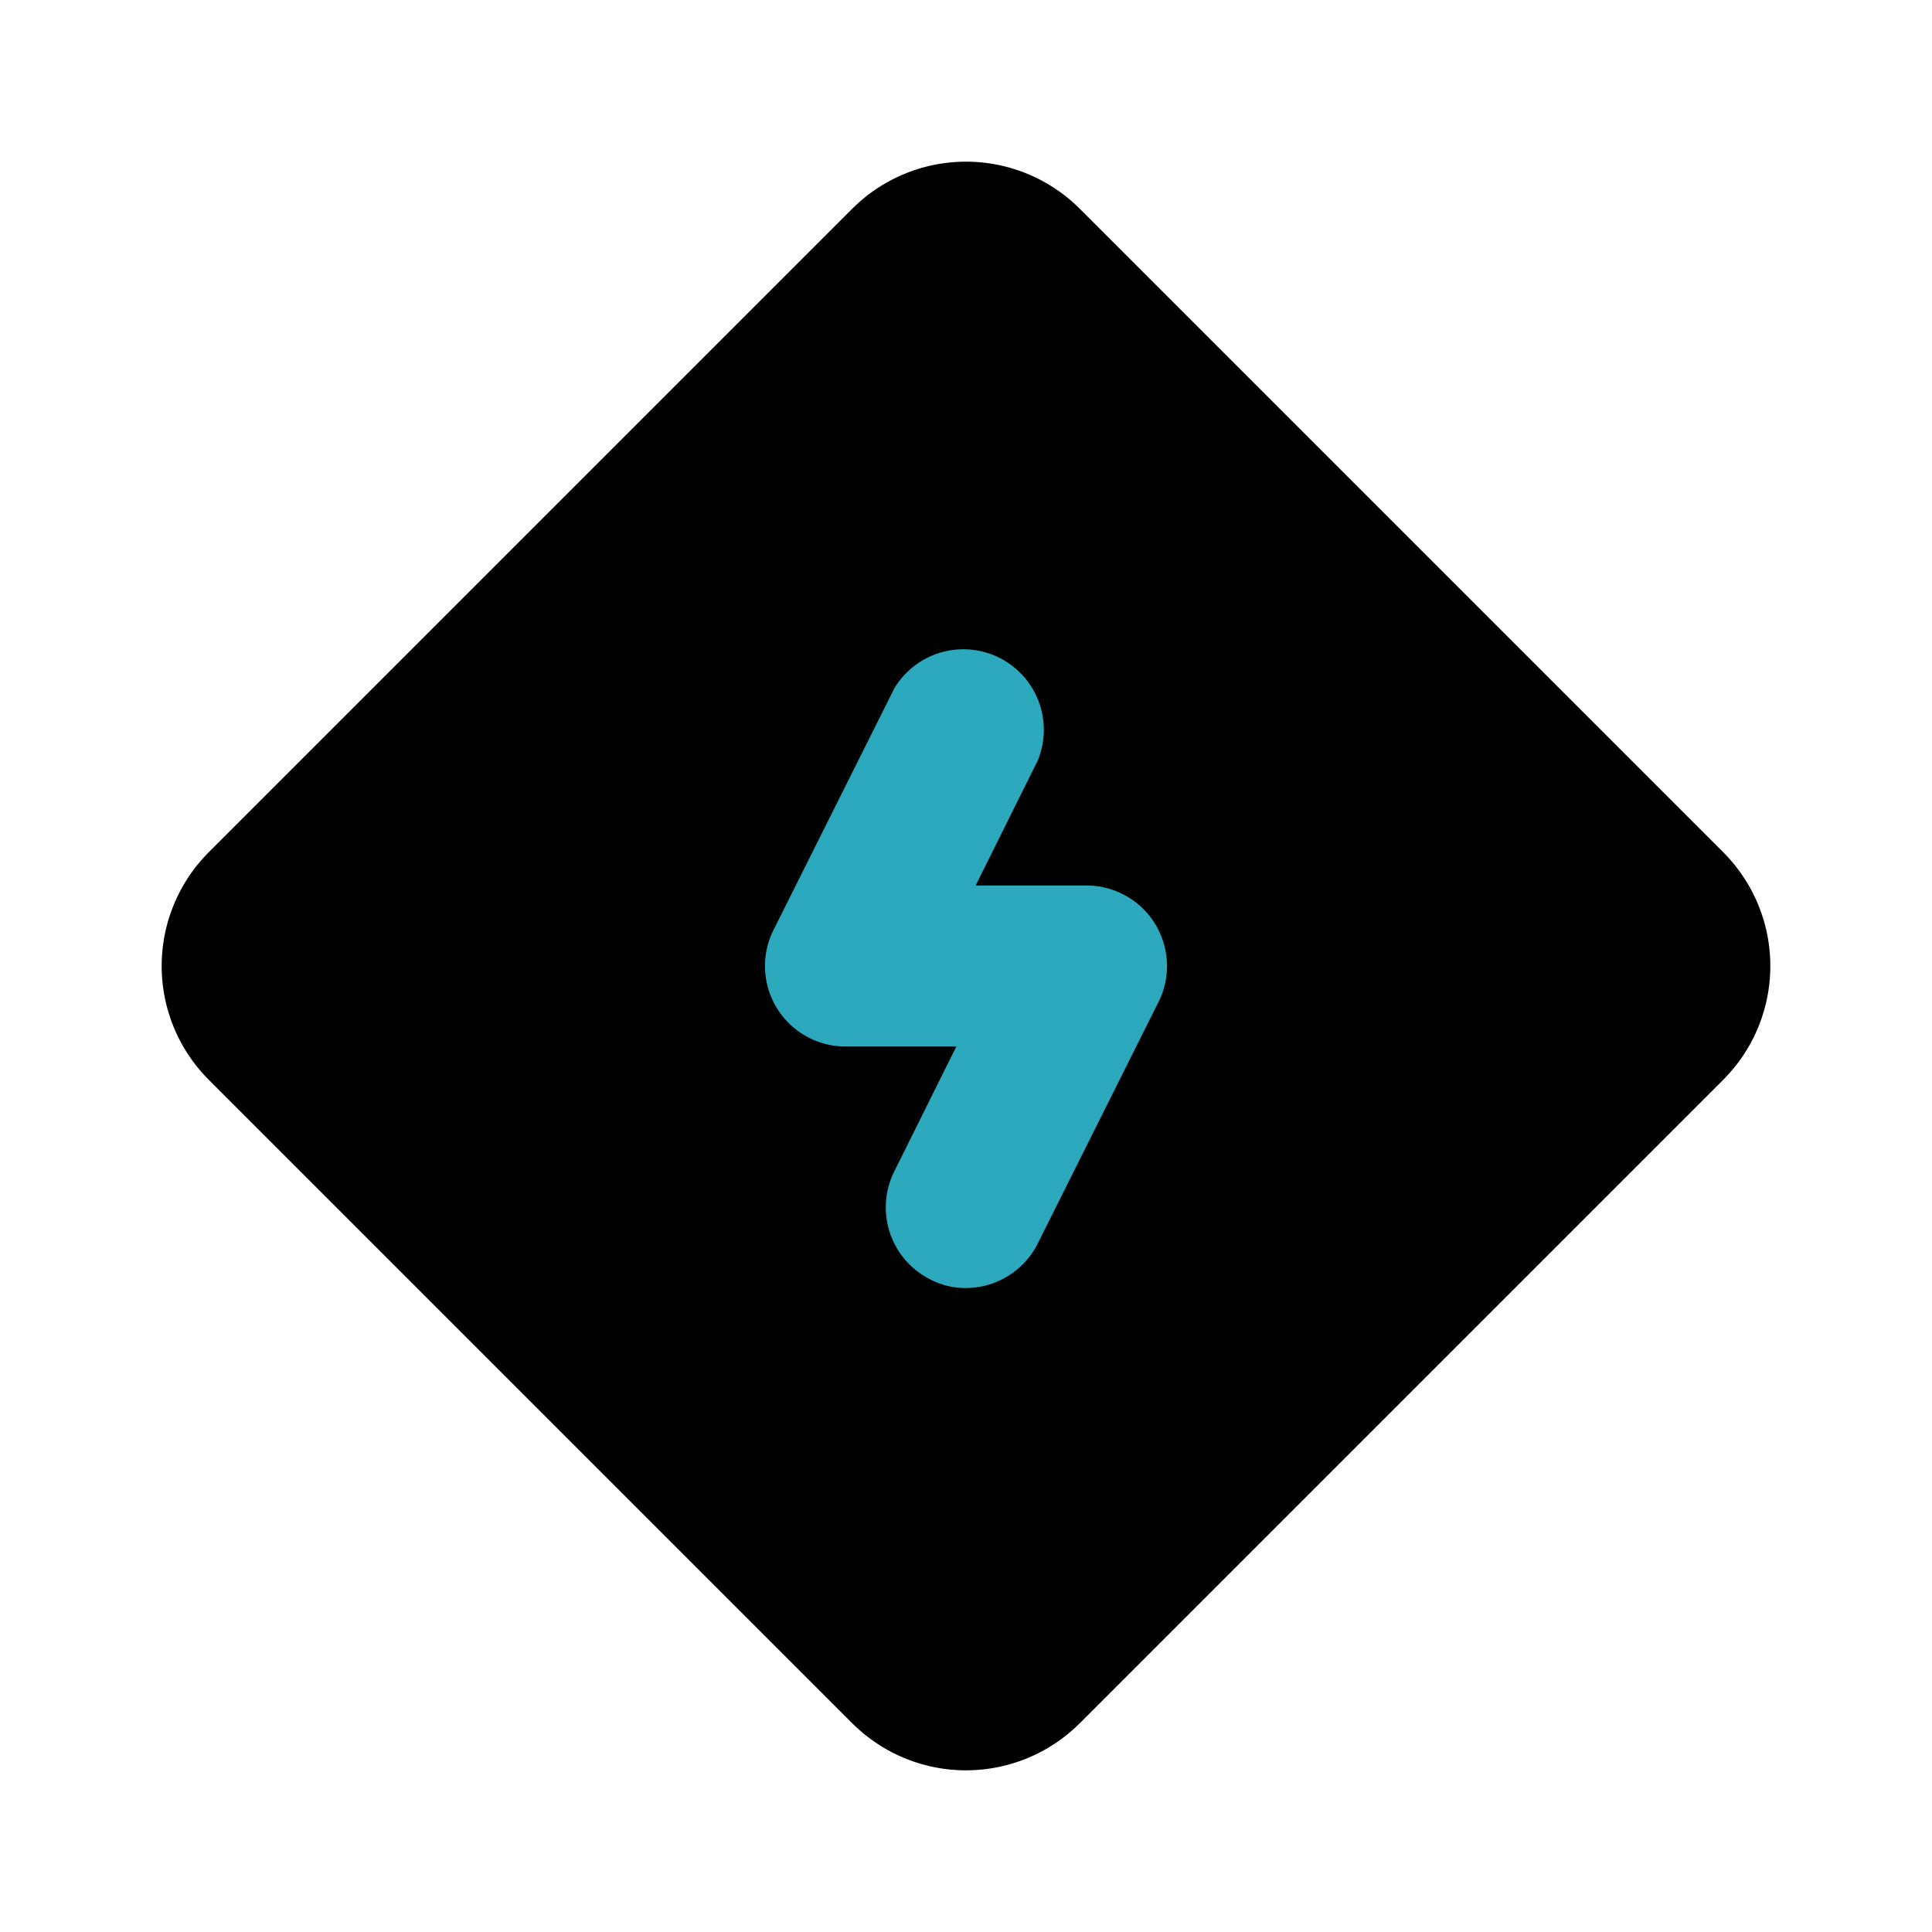
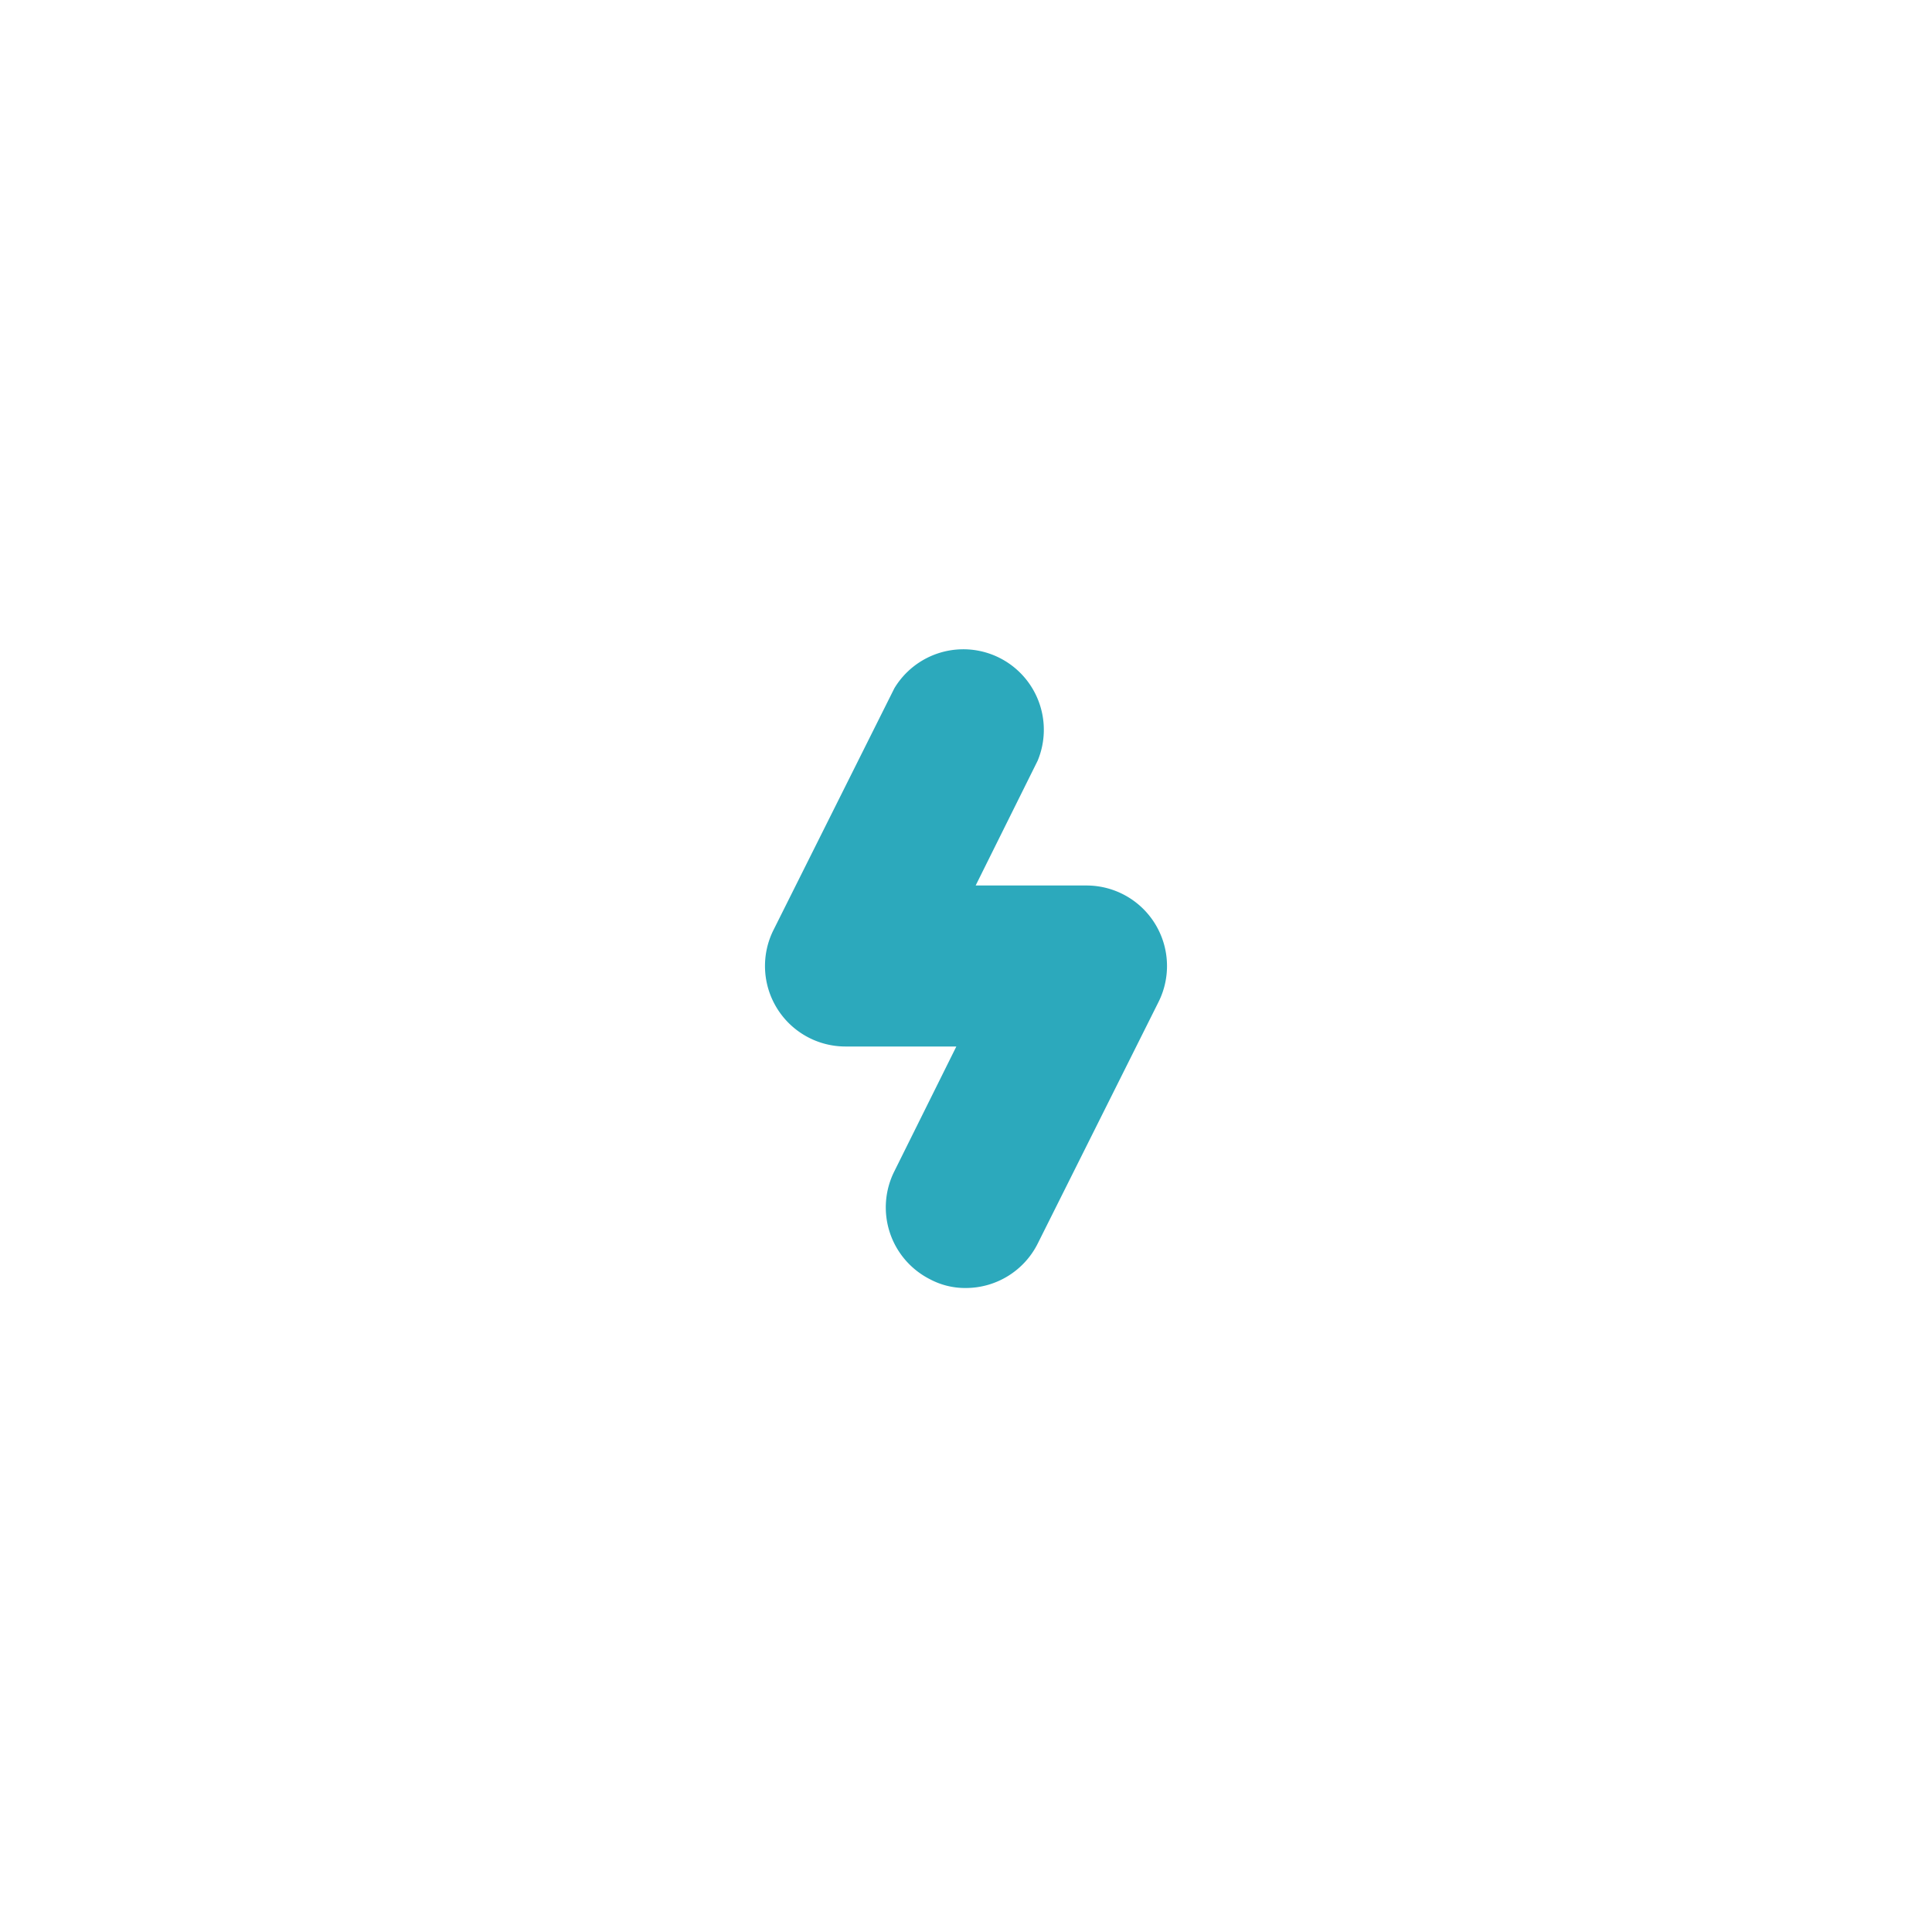
<svg xmlns="http://www.w3.org/2000/svg" fill="#000000" width="800px" height="800px" viewBox="0 0 24 24" id="thunder-sign" data-name="Flat Color" class="icon flat-color">
-   <path id="primary" d="M21.41,10.59l-8-8a2,2,0,0,0-2.82,0l-8,8a2,2,0,0,0,0,2.82l8,8a2,2,0,0,0,2.82,0l8-8A2,2,0,0,0,21.41,10.59Z" style="fill: rgb(0, 0, 0);" />
  <path id="secondary" d="M12,16a.93.93,0,0,1-.45-.11,1,1,0,0,1-.44-1.34L11.88,13H10.5a1,1,0,0,1-.89-1.45l1.5-3a1,1,0,0,1,1.78.9L12.12,11H13.5a1,1,0,0,1,.89,1.45l-1.5,3A1,1,0,0,1,12,16Z" style="fill: rgb(44, 169, 188);" />
</svg>